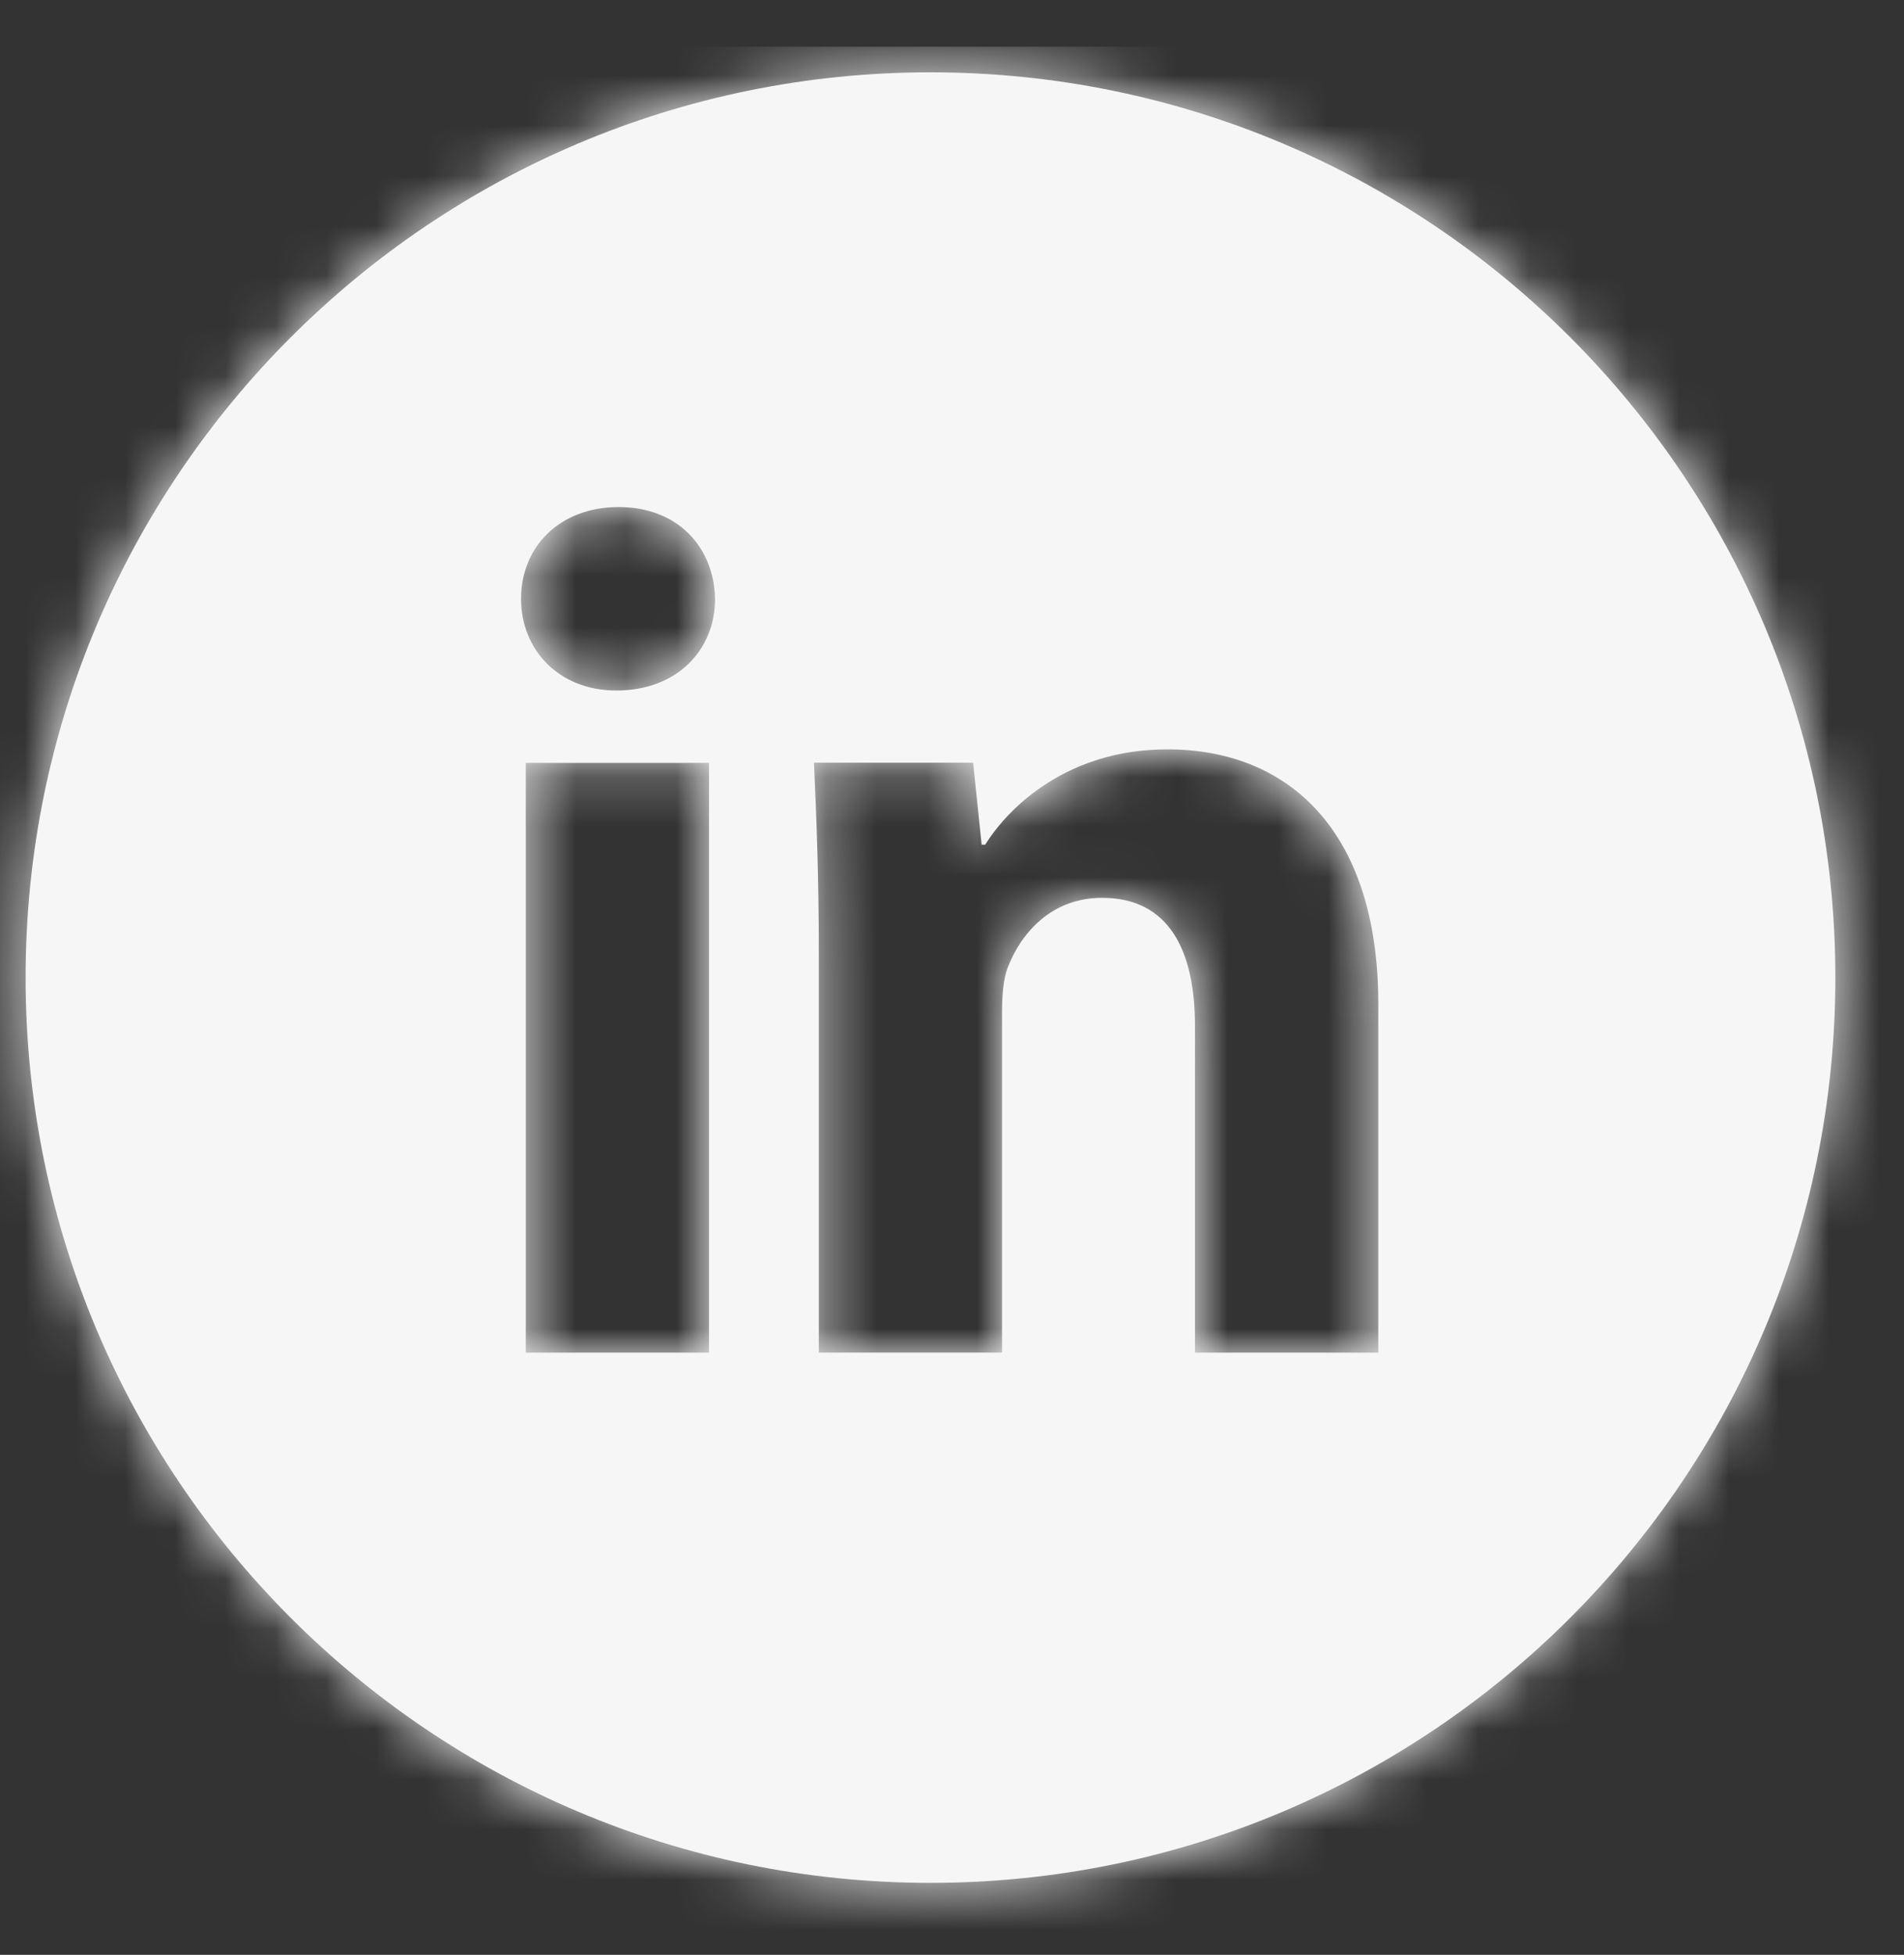
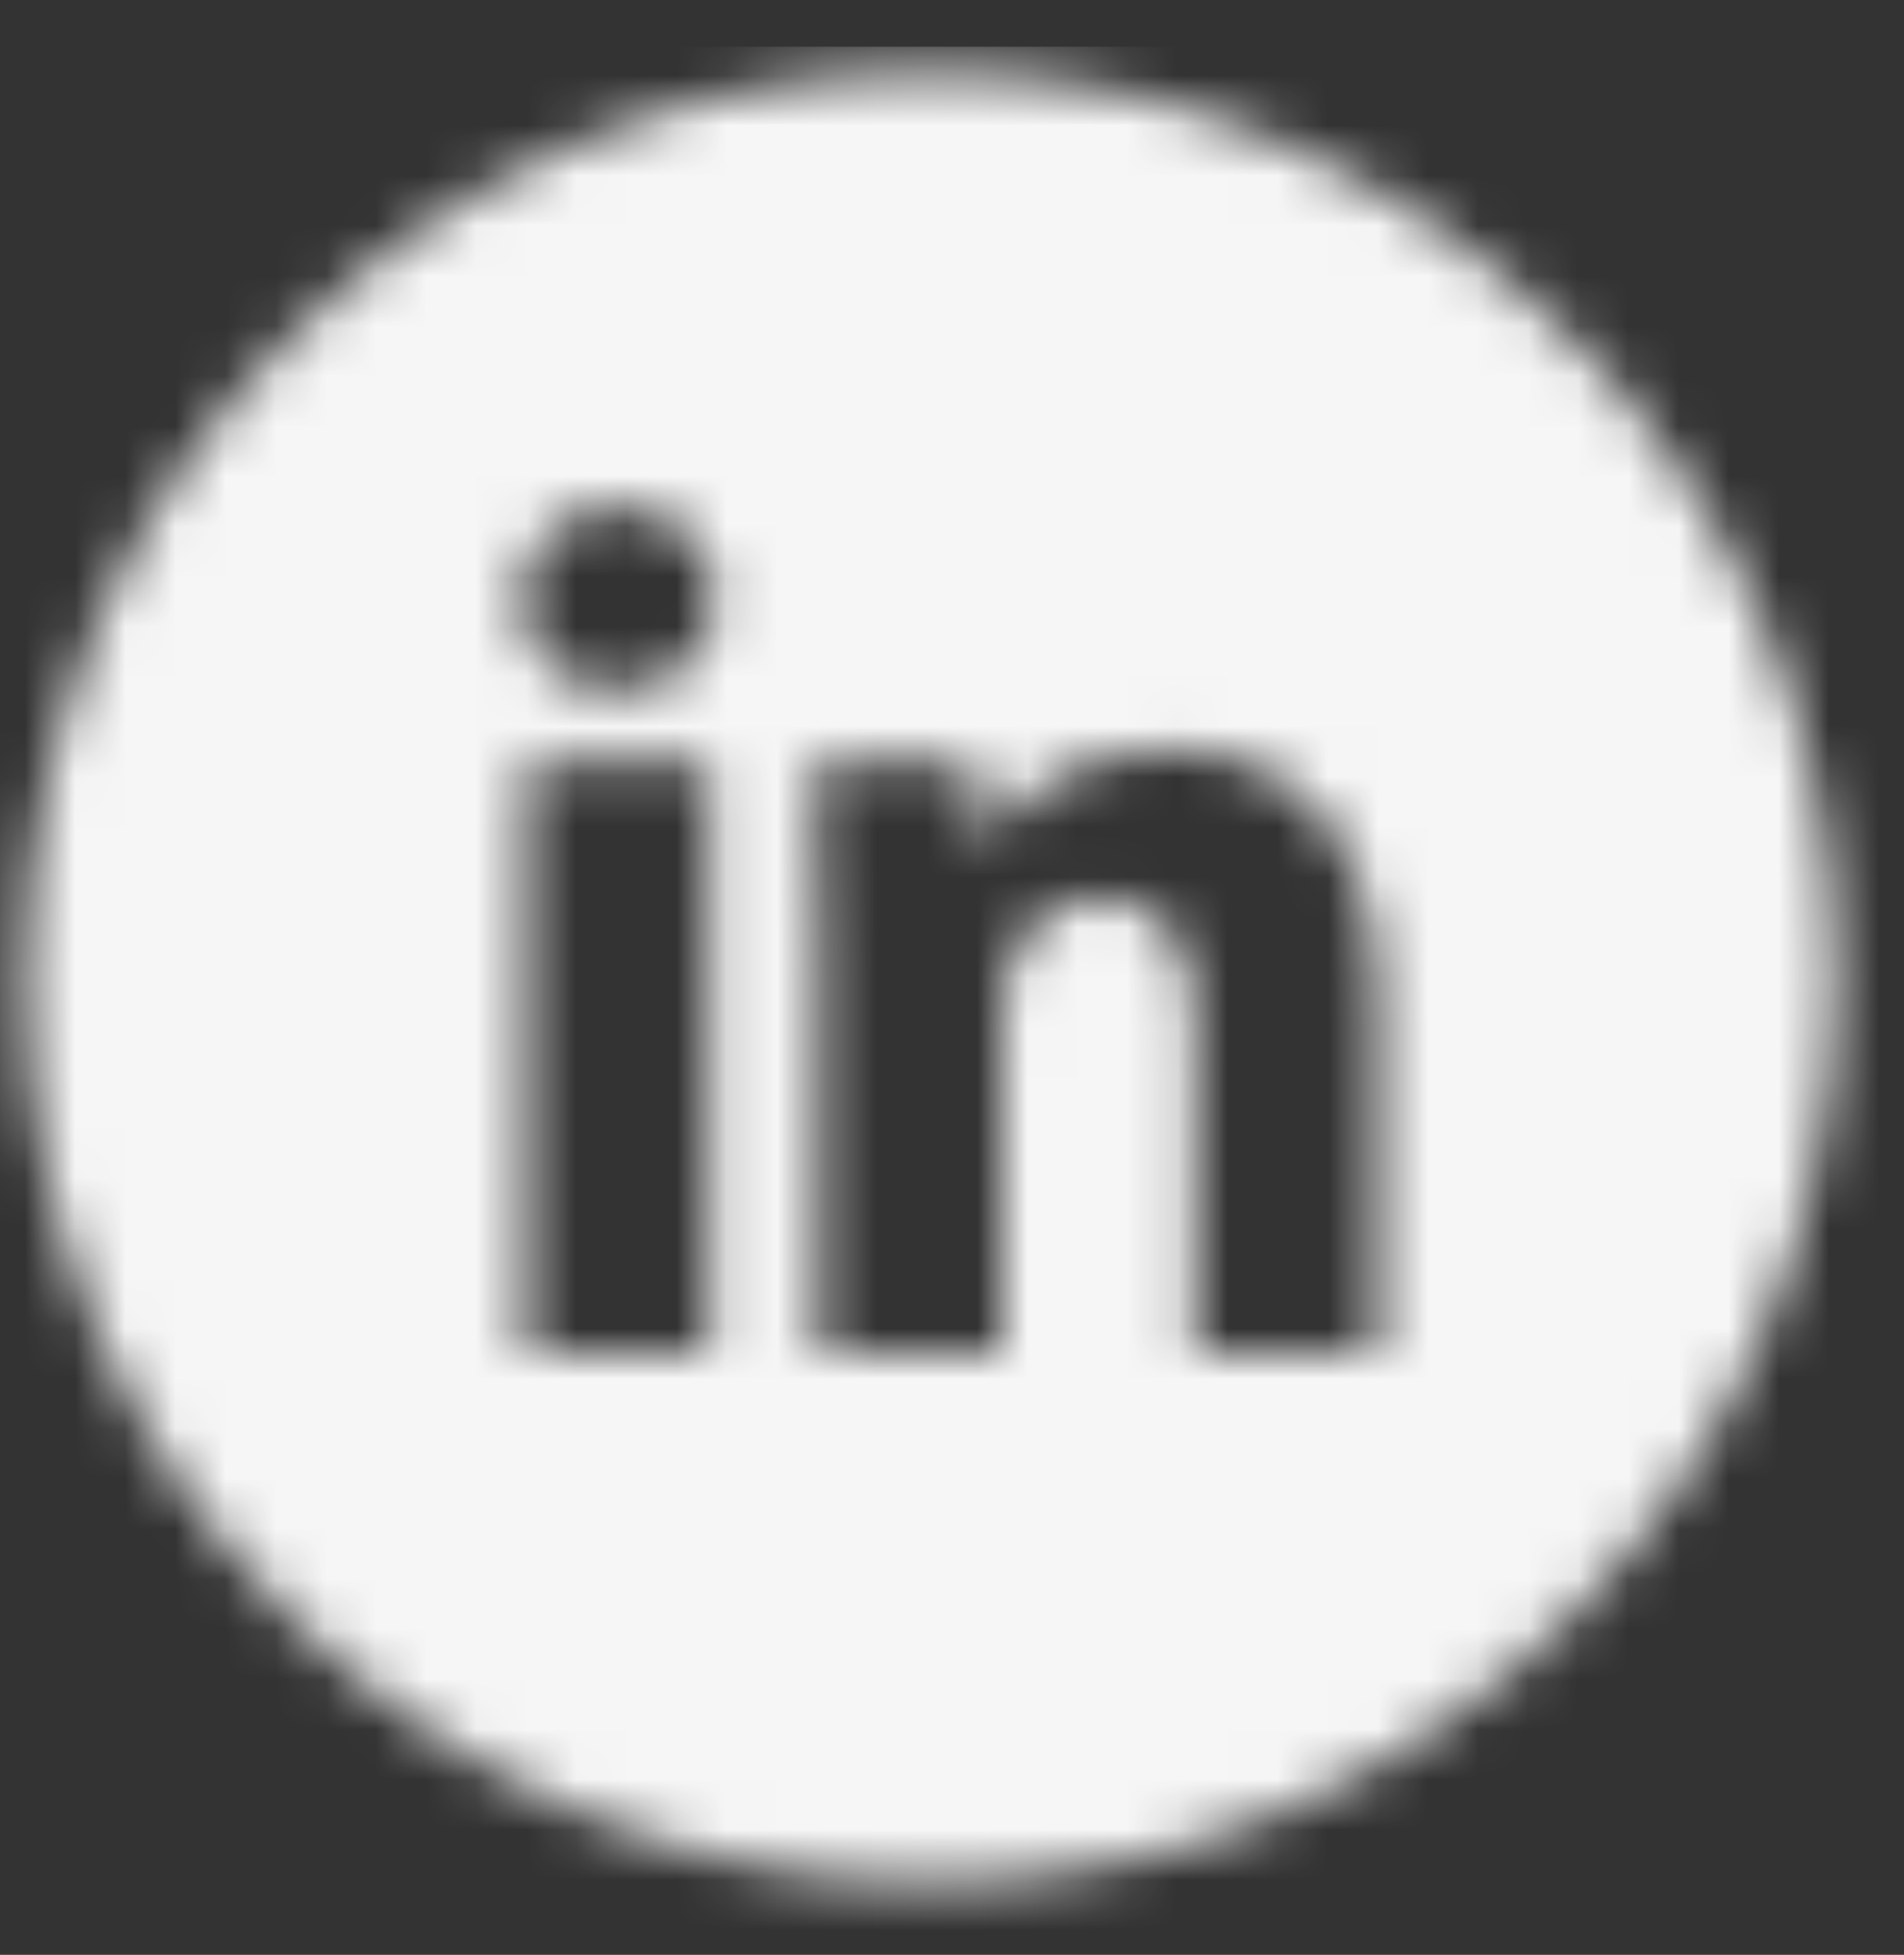
<svg xmlns="http://www.w3.org/2000/svg" width="38" height="39" viewBox="0 0 38 39" fill="none">
  <rect x="0" y="0" width="38" height="39" fill="#333333" stroke="none" />
-   <path fill-rule="evenodd" clip-rule="evenodd" d="M18.57 1.443C8.595 1.443 0.511 9.529 0.511 19.502C0.511 29.477 8.595 37.564 18.57 37.564C28.546 37.564 36.63 29.477 36.63 19.502C36.63 9.527 28.546 1.443 18.57 1.443ZM14.151 26.986H10.494V15.22H14.151V26.986ZM12.299 13.776C11.145 13.776 10.399 12.957 10.399 11.946C10.399 10.911 11.168 10.116 12.346 10.116C13.526 10.116 14.248 10.911 14.271 11.946C14.271 12.957 13.526 13.776 12.299 13.776ZM27.506 26.986H23.849V20.464C23.849 18.948 23.32 17.912 21.996 17.912C20.985 17.912 20.385 18.611 20.119 19.286C20.022 19.527 19.999 19.863 19.999 20.198V26.985H16.342V18.97C16.342 17.504 16.294 16.276 16.245 15.216H19.422L19.591 16.852H19.663C20.144 16.082 21.324 14.95 23.298 14.95C25.705 14.95 27.508 16.563 27.508 20.029V26.986H27.506Z" fill="#F6F6F6" />
  <mask id="mask0_301_94" style="mask-type:luminance" maskUnits="userSpaceOnUse" x="0" y="1" width="37" height="37">
    <path fill-rule="evenodd" clip-rule="evenodd" d="M18.57 1.443C8.595 1.443 0.511 9.529 0.511 19.502C0.511 29.477 8.595 37.564 18.57 37.564C28.546 37.564 36.63 29.477 36.63 19.502C36.63 9.527 28.546 1.443 18.57 1.443ZM14.151 26.986H10.494V15.22H14.151V26.986ZM12.299 13.776C11.145 13.776 10.399 12.957 10.399 11.946C10.399 10.911 11.168 10.116 12.346 10.116C13.526 10.116 14.248 10.911 14.271 11.946C14.271 12.957 13.526 13.776 12.299 13.776ZM27.506 26.986H23.849V20.464C23.849 18.948 23.32 17.912 21.996 17.912C20.985 17.912 20.385 18.611 20.119 19.286C20.022 19.527 19.999 19.863 19.999 20.198V26.985H16.342V18.97C16.342 17.504 16.294 16.276 16.245 15.216H19.422L19.591 16.852H19.663C20.144 16.082 21.324 14.95 23.298 14.95C25.705 14.95 27.508 16.563 27.508 20.029V26.986H27.506Z" fill="white" />
  </mask>
  <g mask="url(#mask0_301_94)">
    <rect y="0.932" width="38" height="38" fill="#F6F6F6" />
  </g>
</svg>